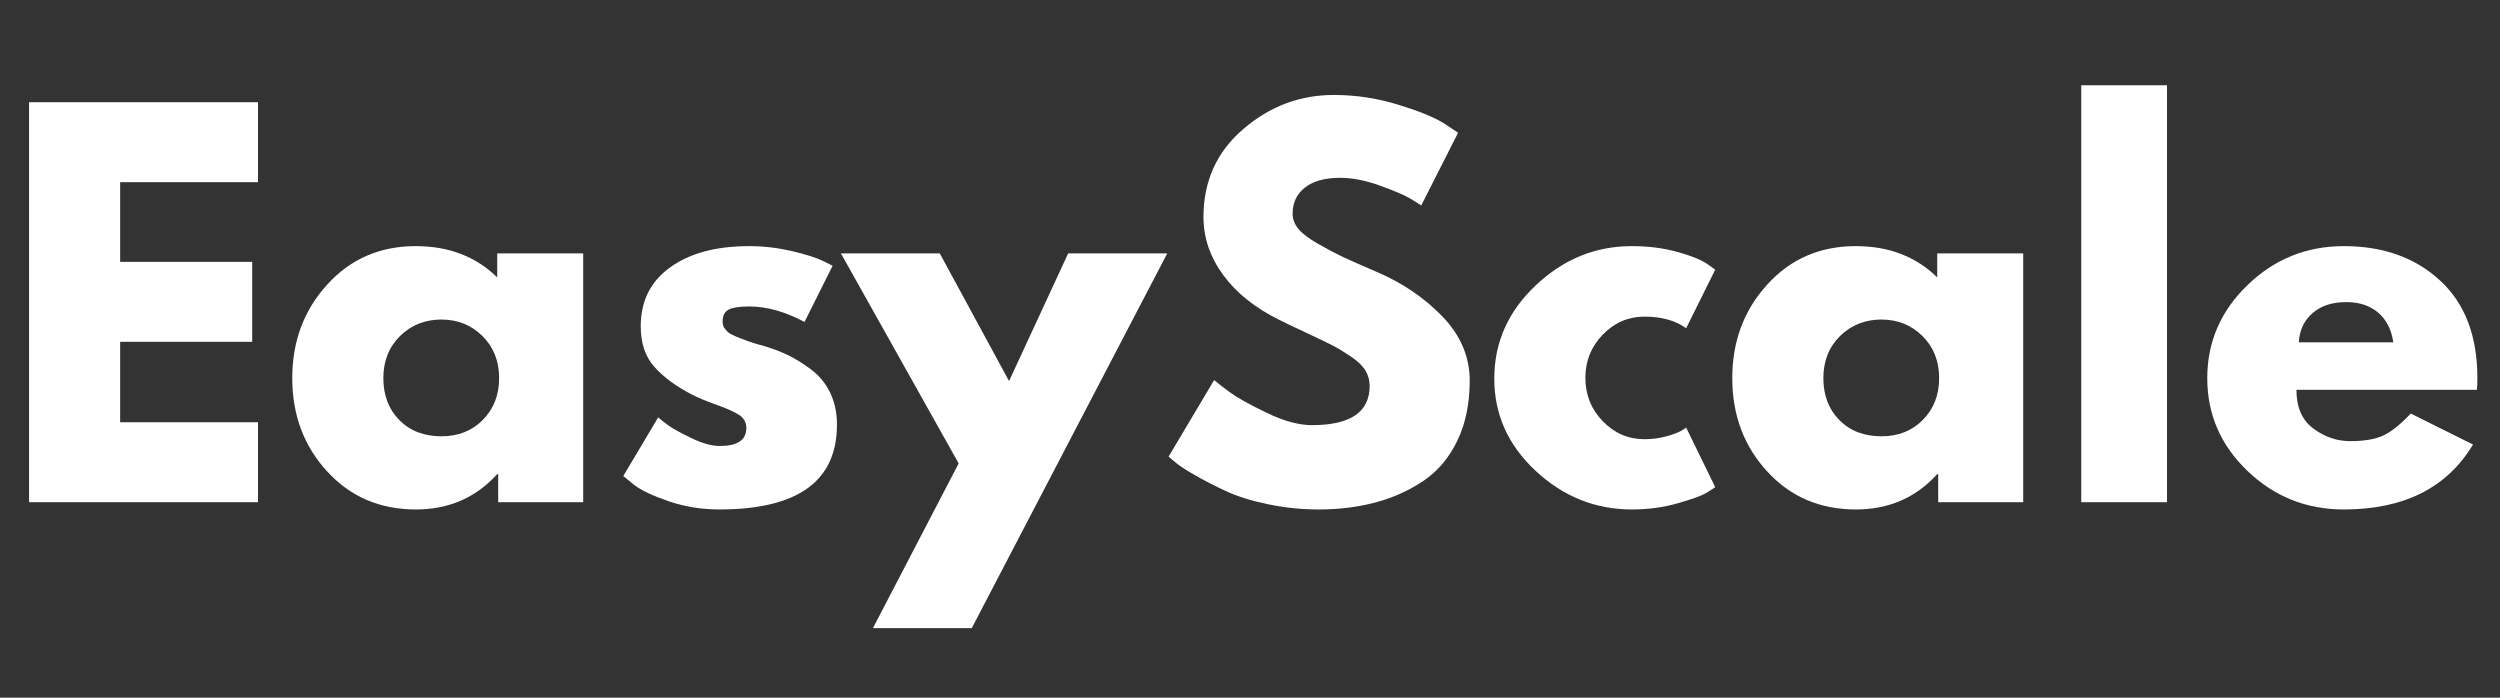
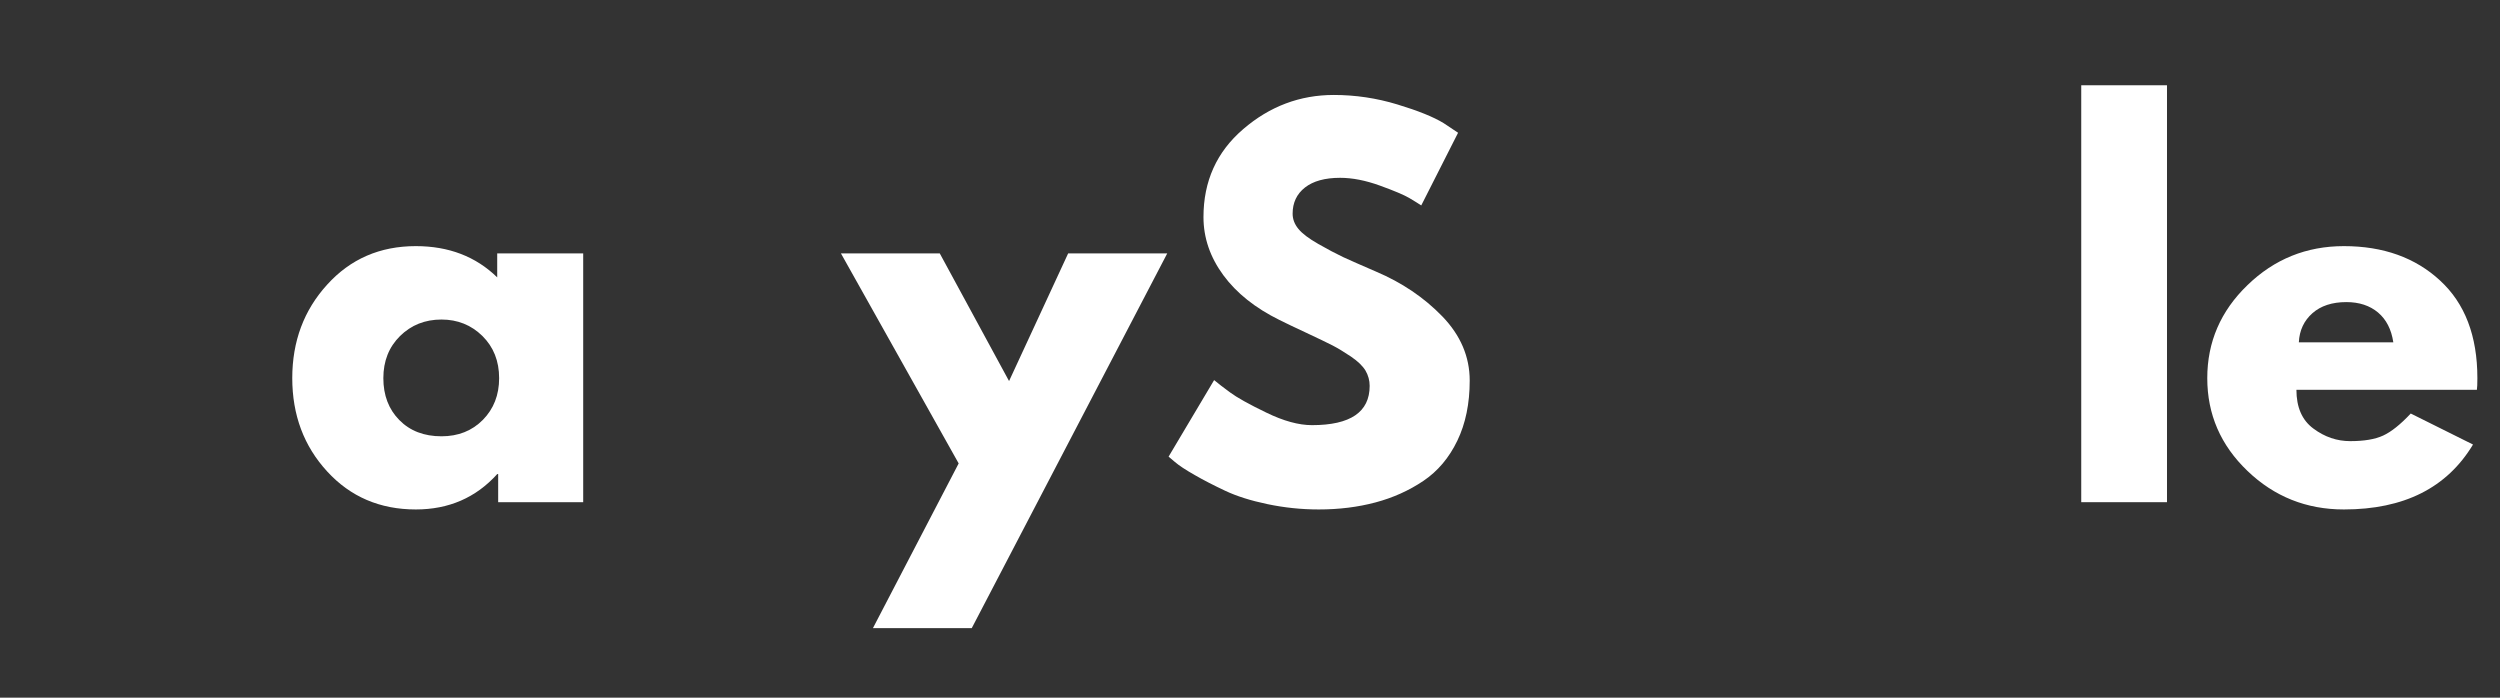
<svg xmlns="http://www.w3.org/2000/svg" width="215" zoomAndPan="magnify" viewBox="0 0 161.25 45" height="60" preserveAspectRatio="xMidYMid meet" version="1.0">
  <rect x="0" y="0" width="161.25" height="45" fill="#333333" stroke="none" />
  <defs>
    <g />
  </defs>
  <g fill="#ffffff" fill-opacity="1">
    <g transform="translate(-0, 32.391)">
      <g>
-         <path d="M 16.641 -25.797 L 16.641 -20.641 L 7.75 -20.641 L 7.75 -15.5 L 16.266 -15.5 L 16.266 -10.344 L 7.75 -10.344 L 7.75 -5.156 L 16.641 -5.156 L 16.641 0 L 1.875 0 L 1.875 -25.797 Z M 16.641 -25.797 " />
-       </g>
+         </g>
    </g>
  </g>
  <g fill="#ffffff" fill-opacity="1">
    <g transform="translate(18.132, 32.391)">
      <g>
        <path d="M 2.969 -1.984 C 1.469 -3.617 0.719 -5.625 0.719 -8 C 0.719 -10.375 1.469 -12.383 2.969 -14.031 C 4.469 -15.688 6.375 -16.516 8.688 -16.516 C 10.812 -16.516 12.562 -15.844 13.938 -14.5 L 13.938 -16.047 L 19.484 -16.047 L 19.484 0 L 14 0 L 14 -1.812 L 13.938 -1.812 C 12.562 -0.289 10.812 0.469 8.688 0.469 C 6.375 0.469 4.469 -0.348 2.969 -1.984 Z M 7.672 -10.719 C 6.953 -10.008 6.594 -9.102 6.594 -8 C 6.594 -6.895 6.938 -5.992 7.625 -5.297 C 8.312 -4.598 9.219 -4.25 10.344 -4.25 C 11.426 -4.25 12.316 -4.602 13.016 -5.312 C 13.711 -6.02 14.062 -6.914 14.062 -8 C 14.062 -9.102 13.703 -10.008 12.984 -10.719 C 12.266 -11.426 11.383 -11.781 10.344 -11.781 C 9.281 -11.781 8.391 -11.426 7.672 -10.719 Z M 7.672 -10.719 " />
      </g>
    </g>
  </g>
  <g fill="#ffffff" fill-opacity="1">
    <g transform="translate(39.484, 32.391)">
      <g>
-         <path d="M 8.844 -16.516 C 9.758 -16.516 10.664 -16.41 11.562 -16.203 C 12.457 -15.992 13.125 -15.785 13.562 -15.578 L 14.219 -15.25 L 12.406 -11.625 C 11.156 -12.289 9.969 -12.625 8.844 -12.625 C 8.219 -12.625 7.773 -12.555 7.516 -12.422 C 7.254 -12.285 7.125 -12.031 7.125 -11.656 C 7.125 -11.57 7.133 -11.488 7.156 -11.406 C 7.176 -11.32 7.219 -11.242 7.281 -11.172 C 7.344 -11.098 7.398 -11.035 7.453 -10.984 C 7.504 -10.93 7.594 -10.875 7.719 -10.812 C 7.844 -10.75 7.941 -10.703 8.016 -10.672 C 8.086 -10.641 8.207 -10.594 8.375 -10.531 C 8.539 -10.469 8.664 -10.422 8.75 -10.391 C 8.832 -10.359 8.973 -10.312 9.172 -10.25 C 9.367 -10.188 9.52 -10.145 9.625 -10.125 C 10.27 -9.938 10.832 -9.727 11.312 -9.5 C 11.789 -9.27 12.297 -8.957 12.828 -8.562 C 13.359 -8.164 13.77 -7.664 14.062 -7.062 C 14.352 -6.457 14.5 -5.77 14.5 -5 C 14.5 -1.352 11.969 0.469 6.906 0.469 C 5.758 0.469 4.672 0.289 3.641 -0.062 C 2.609 -0.414 1.863 -0.77 1.406 -1.125 L 0.719 -1.688 L 2.969 -5.469 C 3.133 -5.32 3.352 -5.148 3.625 -4.953 C 3.895 -4.754 4.383 -4.484 5.094 -4.141 C 5.801 -3.797 6.414 -3.625 6.938 -3.625 C 8.082 -3.625 8.656 -4.008 8.656 -4.781 C 8.656 -5.133 8.508 -5.41 8.219 -5.609 C 7.926 -5.805 7.43 -6.031 6.734 -6.281 C 6.035 -6.531 5.488 -6.758 5.094 -6.969 C 4.094 -7.488 3.301 -8.078 2.719 -8.734 C 2.133 -9.391 1.844 -10.258 1.844 -11.344 C 1.844 -12.969 2.473 -14.234 3.734 -15.141 C 4.992 -16.055 6.695 -16.516 8.844 -16.516 Z M 8.844 -16.516 " />
-       </g>
+         </g>
    </g>
  </g>
  <g fill="#ffffff" fill-opacity="1">
    <g transform="translate(54.865, 32.391)">
      <g>
        <path d="M 14.031 -16.047 L 20.422 -16.047 L 7.812 8.125 L 1.438 8.125 L 6.969 -2.5 L -0.625 -16.047 L 5.75 -16.047 L 10.219 -7.812 Z M 14.031 -16.047 " />
      </g>
    </g>
  </g>
  <g fill="#ffffff" fill-opacity="1">
    <g transform="translate(74.655, 32.391)">
      <g>
        <path d="M 11.375 -26.266 C 12.77 -26.266 14.133 -26.062 15.469 -25.656 C 16.812 -25.25 17.805 -24.848 18.453 -24.453 L 19.391 -23.828 L 17.016 -19.141 C 16.828 -19.266 16.566 -19.426 16.234 -19.625 C 15.898 -19.82 15.27 -20.086 14.344 -20.422 C 13.426 -20.754 12.57 -20.922 11.781 -20.922 C 10.801 -20.922 10.047 -20.711 9.516 -20.297 C 8.984 -19.879 8.719 -19.316 8.719 -18.609 C 8.719 -18.254 8.844 -17.926 9.094 -17.625 C 9.344 -17.32 9.77 -17 10.375 -16.656 C 10.977 -16.312 11.508 -16.031 11.969 -15.812 C 12.426 -15.602 13.133 -15.289 14.094 -14.875 C 15.77 -14.164 17.195 -13.203 18.375 -11.984 C 19.551 -10.766 20.141 -9.383 20.141 -7.844 C 20.141 -6.363 19.875 -5.07 19.344 -3.969 C 18.812 -2.863 18.082 -2 17.156 -1.375 C 16.227 -0.75 15.195 -0.285 14.062 0.016 C 12.938 0.316 11.719 0.469 10.406 0.469 C 9.281 0.469 8.176 0.352 7.094 0.125 C 6.008 -0.102 5.102 -0.391 4.375 -0.734 C 3.645 -1.078 2.988 -1.414 2.406 -1.75 C 1.82 -2.082 1.395 -2.363 1.125 -2.594 L 0.719 -2.938 L 3.656 -7.875 C 3.906 -7.664 4.25 -7.398 4.688 -7.078 C 5.125 -6.754 5.898 -6.32 7.016 -5.781 C 8.129 -5.238 9.113 -4.969 9.969 -4.969 C 12.445 -4.969 13.688 -5.812 13.688 -7.5 C 13.688 -7.852 13.598 -8.18 13.422 -8.484 C 13.242 -8.785 12.93 -9.086 12.484 -9.391 C 12.035 -9.691 11.641 -9.93 11.297 -10.109 C 10.953 -10.285 10.391 -10.555 9.609 -10.922 C 8.828 -11.285 8.25 -11.562 7.875 -11.75 C 6.312 -12.52 5.102 -13.484 4.25 -14.641 C 3.395 -15.805 2.969 -17.055 2.969 -18.391 C 2.969 -20.703 3.82 -22.594 5.531 -24.062 C 7.238 -25.531 9.188 -26.266 11.375 -26.266 Z M 11.375 -26.266 " />
      </g>
    </g>
  </g>
  <g fill="#ffffff" fill-opacity="1">
    <g transform="translate(95.663, 32.391)">
      <g>
-         <path d="M 10.406 -11.969 C 9.363 -11.969 8.469 -11.582 7.719 -10.812 C 6.969 -10.039 6.594 -9.113 6.594 -8.031 C 6.594 -6.926 6.969 -5.988 7.719 -5.219 C 8.469 -4.445 9.363 -4.062 10.406 -4.062 C 10.906 -4.062 11.379 -4.125 11.828 -4.25 C 12.273 -4.375 12.602 -4.5 12.812 -4.625 L 13.094 -4.812 L 14.969 -0.969 C 14.82 -0.863 14.617 -0.734 14.359 -0.578 C 14.098 -0.422 13.504 -0.207 12.578 0.062 C 11.648 0.332 10.656 0.469 9.594 0.469 C 7.238 0.469 5.172 -0.359 3.391 -2.016 C 1.609 -3.672 0.719 -5.656 0.719 -7.969 C 0.719 -10.301 1.609 -12.305 3.391 -13.984 C 5.172 -15.672 7.238 -16.516 9.594 -16.516 C 10.656 -16.516 11.633 -16.391 12.531 -16.141 C 13.426 -15.891 14.062 -15.633 14.438 -15.375 L 14.969 -15 L 13.094 -11.219 C 12.406 -11.719 11.508 -11.969 10.406 -11.969 Z M 10.406 -11.969 " />
-       </g>
+         </g>
    </g>
  </g>
  <g fill="#ffffff" fill-opacity="1">
    <g transform="translate(111.013, 32.391)">
      <g>
-         <path d="M 2.969 -1.984 C 1.469 -3.617 0.719 -5.625 0.719 -8 C 0.719 -10.375 1.469 -12.383 2.969 -14.031 C 4.469 -15.688 6.375 -16.516 8.688 -16.516 C 10.812 -16.516 12.562 -15.844 13.938 -14.5 L 13.938 -16.047 L 19.484 -16.047 L 19.484 0 L 14 0 L 14 -1.812 L 13.938 -1.812 C 12.562 -0.289 10.812 0.469 8.688 0.469 C 6.375 0.469 4.469 -0.348 2.969 -1.984 Z M 7.672 -10.719 C 6.953 -10.008 6.594 -9.102 6.594 -8 C 6.594 -6.895 6.938 -5.992 7.625 -5.297 C 8.312 -4.598 9.219 -4.25 10.344 -4.25 C 11.426 -4.25 12.316 -4.602 13.016 -5.312 C 13.711 -6.02 14.062 -6.914 14.062 -8 C 14.062 -9.102 13.703 -10.008 12.984 -10.719 C 12.266 -11.426 11.383 -11.781 10.344 -11.781 C 9.281 -11.781 8.391 -11.426 7.672 -10.719 Z M 7.672 -10.719 " />
-       </g>
+         </g>
    </g>
  </g>
  <g fill="#ffffff" fill-opacity="1">
    <g transform="translate(132.365, 32.391)">
      <g>
        <path d="M 1.875 0 L 1.875 -26.891 L 7.406 -26.891 L 7.406 0 Z M 1.875 0 " />
      </g>
    </g>
  </g>
  <g fill="#ffffff" fill-opacity="1">
    <g transform="translate(141.65, 32.391)">
      <g>
-         <path d="M 18.109 -7.25 L 6.469 -7.25 C 6.469 -6.125 6.832 -5.289 7.562 -4.75 C 8.289 -4.207 9.082 -3.938 9.938 -3.938 C 10.832 -3.938 11.539 -4.055 12.062 -4.297 C 12.582 -4.535 13.176 -5.008 13.844 -5.719 L 17.859 -3.719 C 16.18 -0.926 13.406 0.469 9.531 0.469 C 7.113 0.469 5.039 -0.359 3.312 -2.016 C 1.582 -3.672 0.719 -5.664 0.719 -8 C 0.719 -10.332 1.582 -12.332 3.312 -14 C 5.039 -15.676 7.113 -16.516 9.531 -16.516 C 12.07 -16.516 14.141 -15.773 15.734 -14.297 C 17.336 -12.828 18.141 -10.727 18.141 -8 C 18.141 -7.625 18.129 -7.375 18.109 -7.25 Z M 6.625 -10.312 L 12.719 -10.312 C 12.594 -11.145 12.266 -11.785 11.734 -12.234 C 11.203 -12.68 10.52 -12.906 9.688 -12.906 C 8.77 -12.906 8.039 -12.664 7.5 -12.188 C 6.957 -11.707 6.664 -11.082 6.625 -10.312 Z M 6.625 -10.312 " />
+         <path d="M 18.109 -7.25 L 6.469 -7.25 C 6.469 -6.125 6.832 -5.289 7.562 -4.75 C 8.289 -4.207 9.082 -3.938 9.938 -3.938 C 10.832 -3.938 11.539 -4.055 12.062 -4.297 C 12.582 -4.535 13.176 -5.008 13.844 -5.719 L 17.859 -3.719 C 16.18 -0.926 13.406 0.469 9.531 0.469 C 7.113 0.469 5.039 -0.359 3.312 -2.016 C 1.582 -3.672 0.719 -5.664 0.719 -8 C 0.719 -10.332 1.582 -12.332 3.312 -14 C 5.039 -15.676 7.113 -16.516 9.531 -16.516 C 12.07 -16.516 14.141 -15.773 15.734 -14.297 C 17.336 -12.828 18.141 -10.727 18.141 -8 C 18.141 -7.625 18.129 -7.375 18.109 -7.25 Z M 6.625 -10.312 L 12.719 -10.312 C 12.594 -11.145 12.266 -11.785 11.734 -12.234 C 11.203 -12.68 10.52 -12.906 9.688 -12.906 C 8.77 -12.906 8.039 -12.664 7.5 -12.188 C 6.957 -11.707 6.664 -11.082 6.625 -10.312 Z " />
      </g>
    </g>
  </g>
</svg>